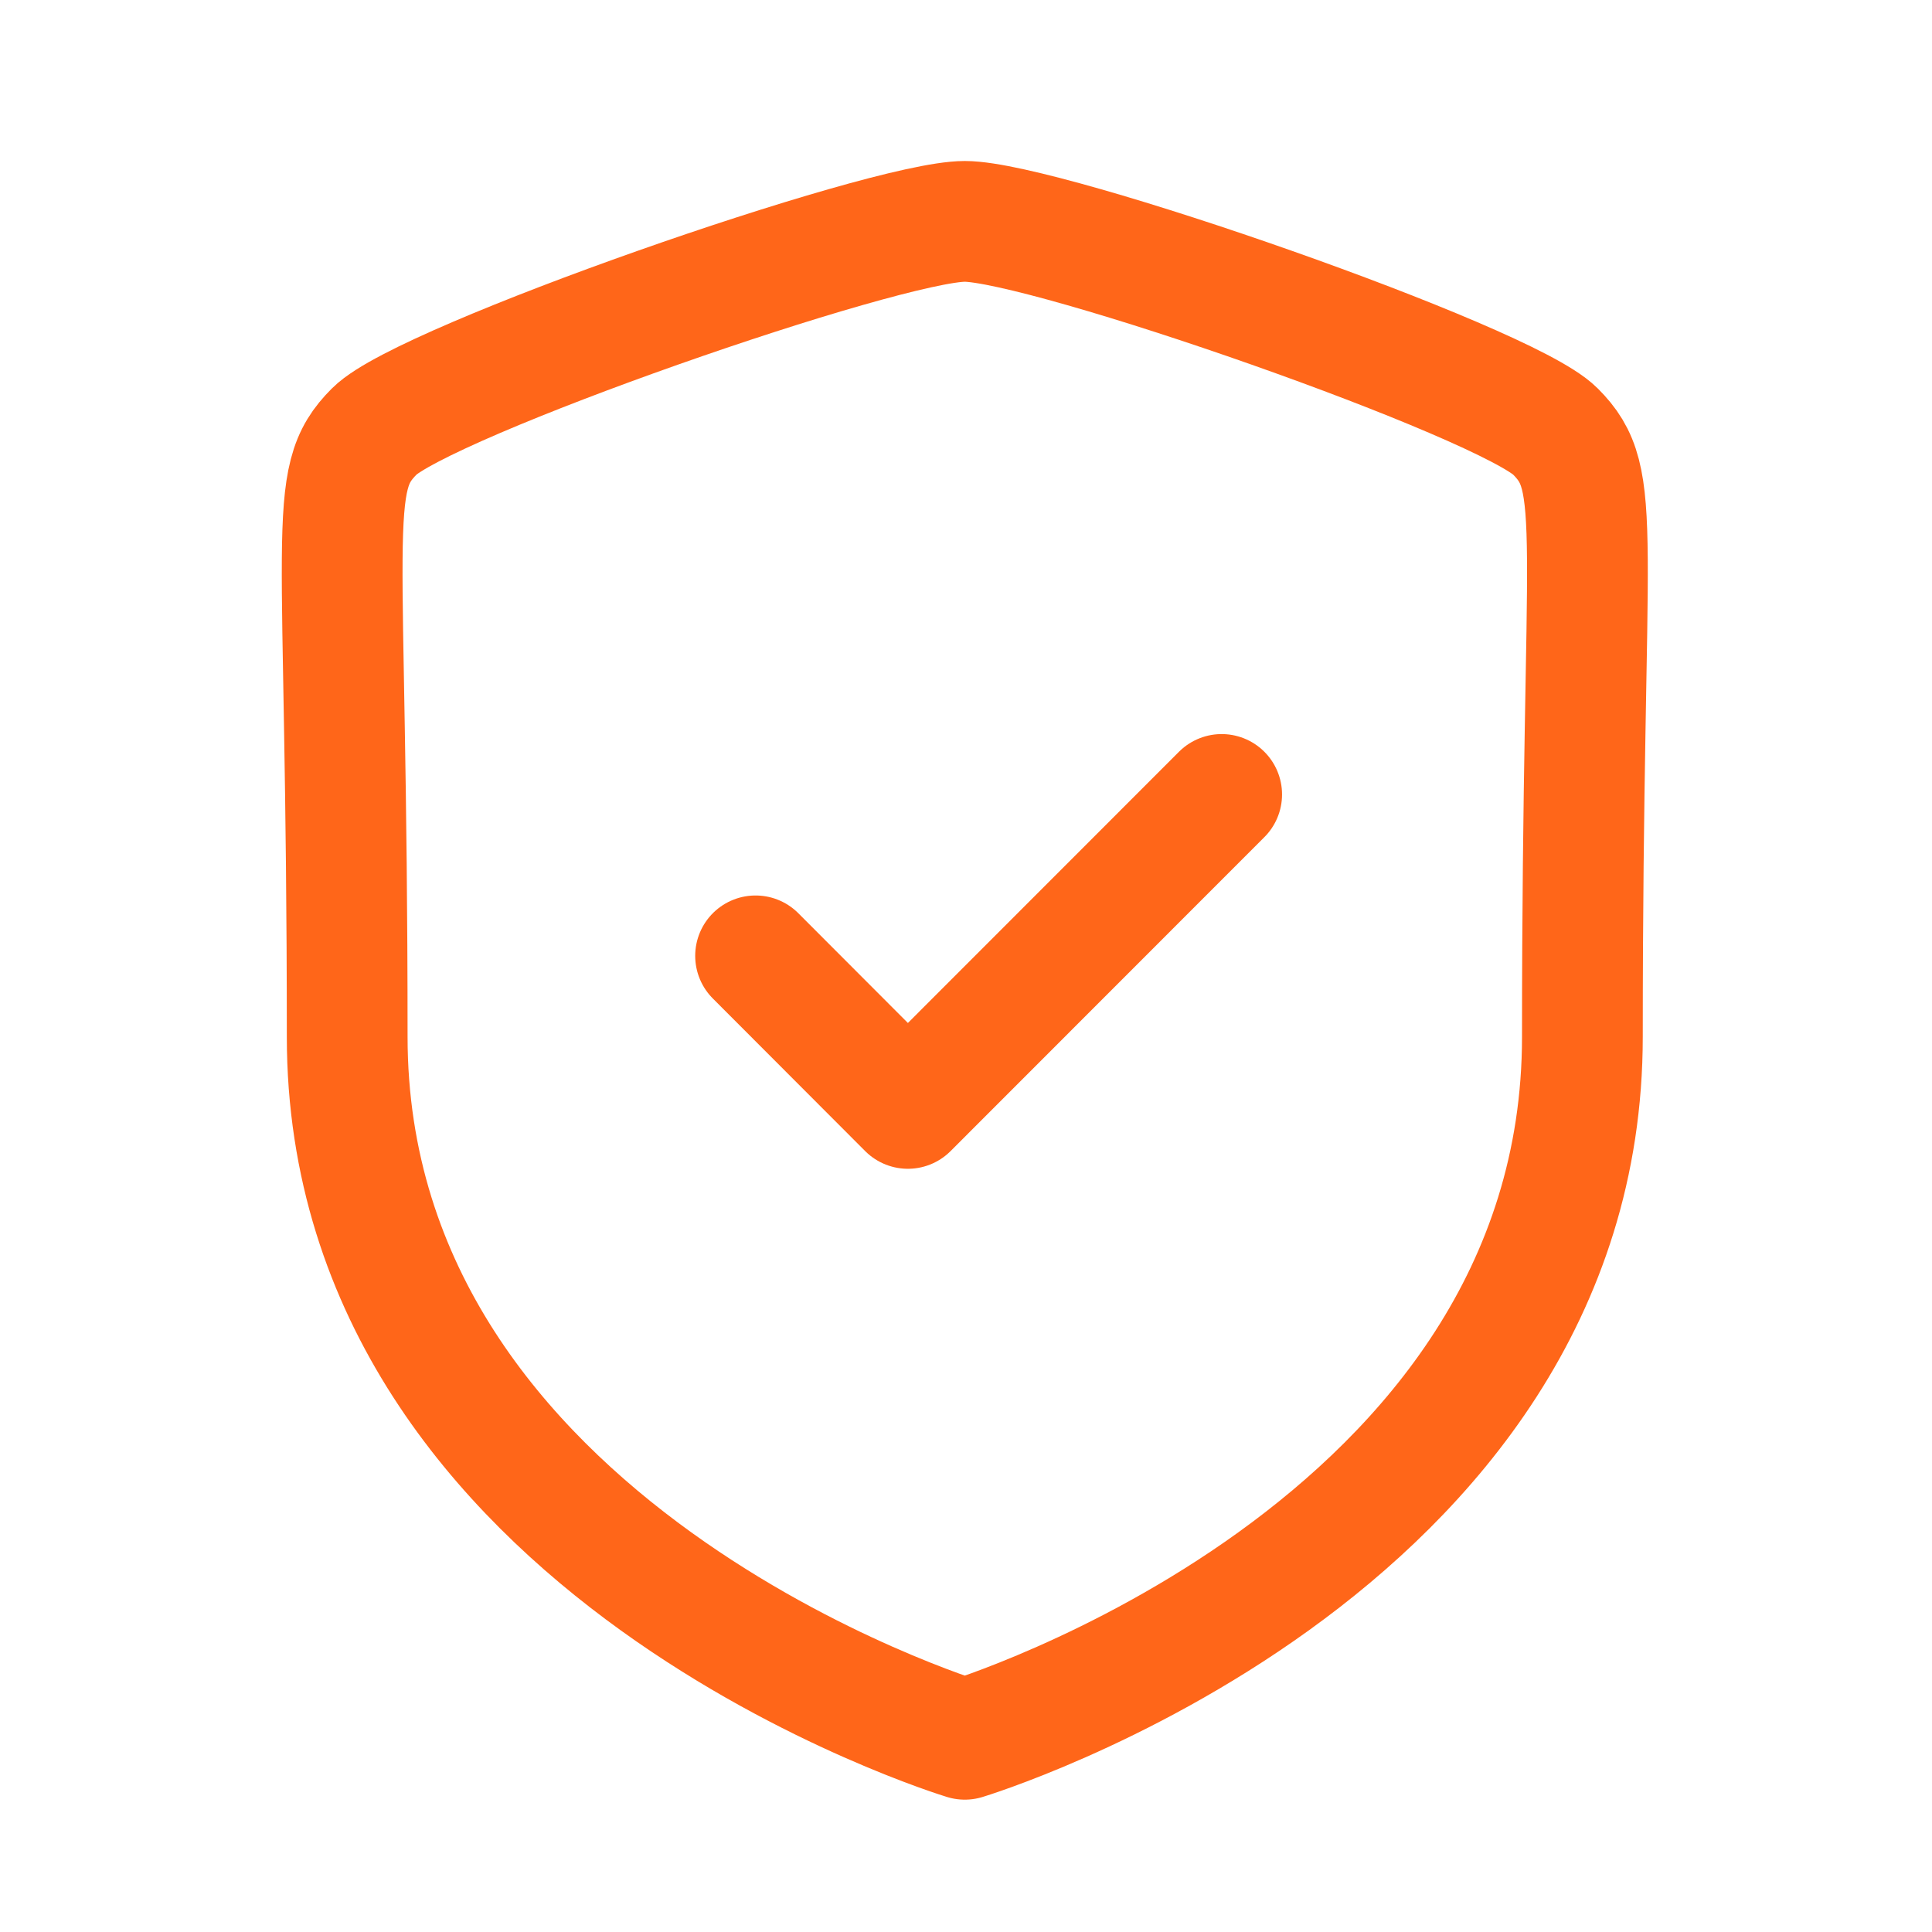
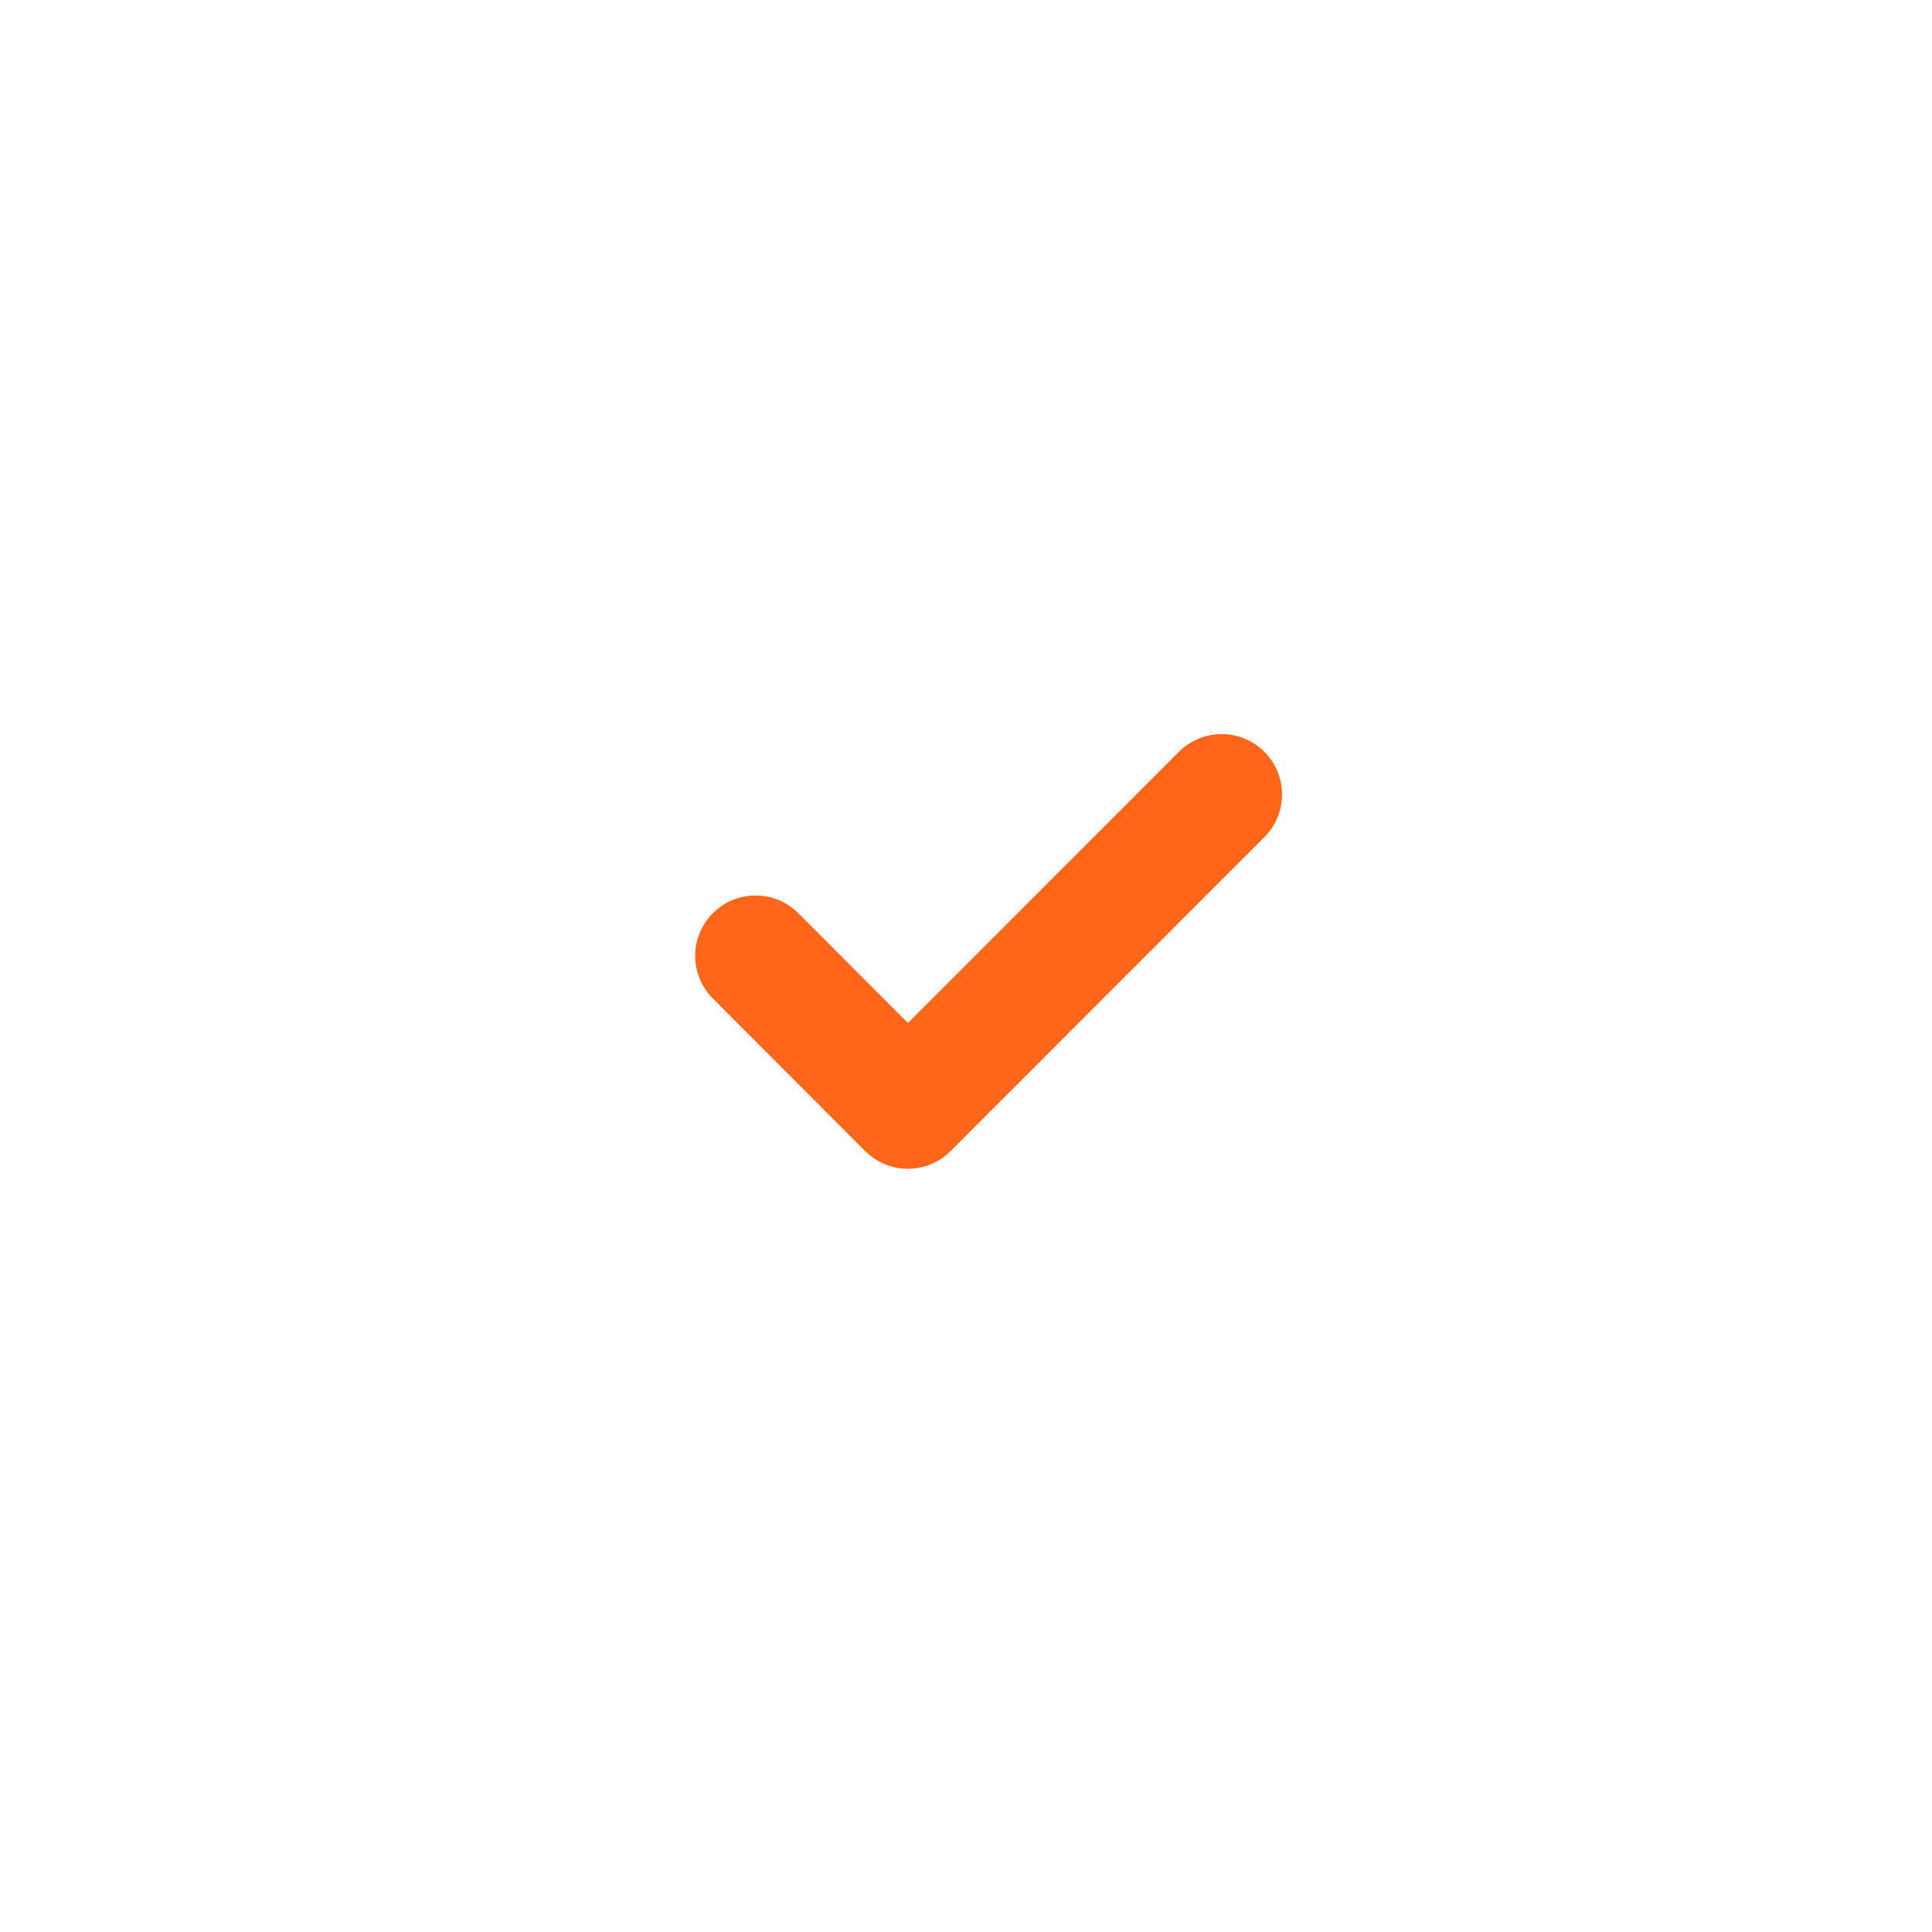
<svg xmlns="http://www.w3.org/2000/svg" width="24" height="24" viewBox="0 0 24 24" fill="none">
-   <path clip-rule="evenodd" d="M11.985 21.606s7.672-2.323 7.672-8.727c0-6.405.278-6.905-.337-7.521-.616-.616-6.33-2.608-7.335-2.608-1.006 0-6.72 1.992-7.334 2.608-.616.616-.338 1.116-.338 7.521 0 6.404 7.672 8.727 7.672 8.727z" stroke="#FF6619" stroke-width="1.5" stroke-linecap="round" stroke-linejoin="round" />
  <path d="M9.386 11.874l1.892 1.895 3.898-3.9" stroke="#FF6619" stroke-width="1.5" stroke-linecap="round" stroke-linejoin="round" />
</svg>